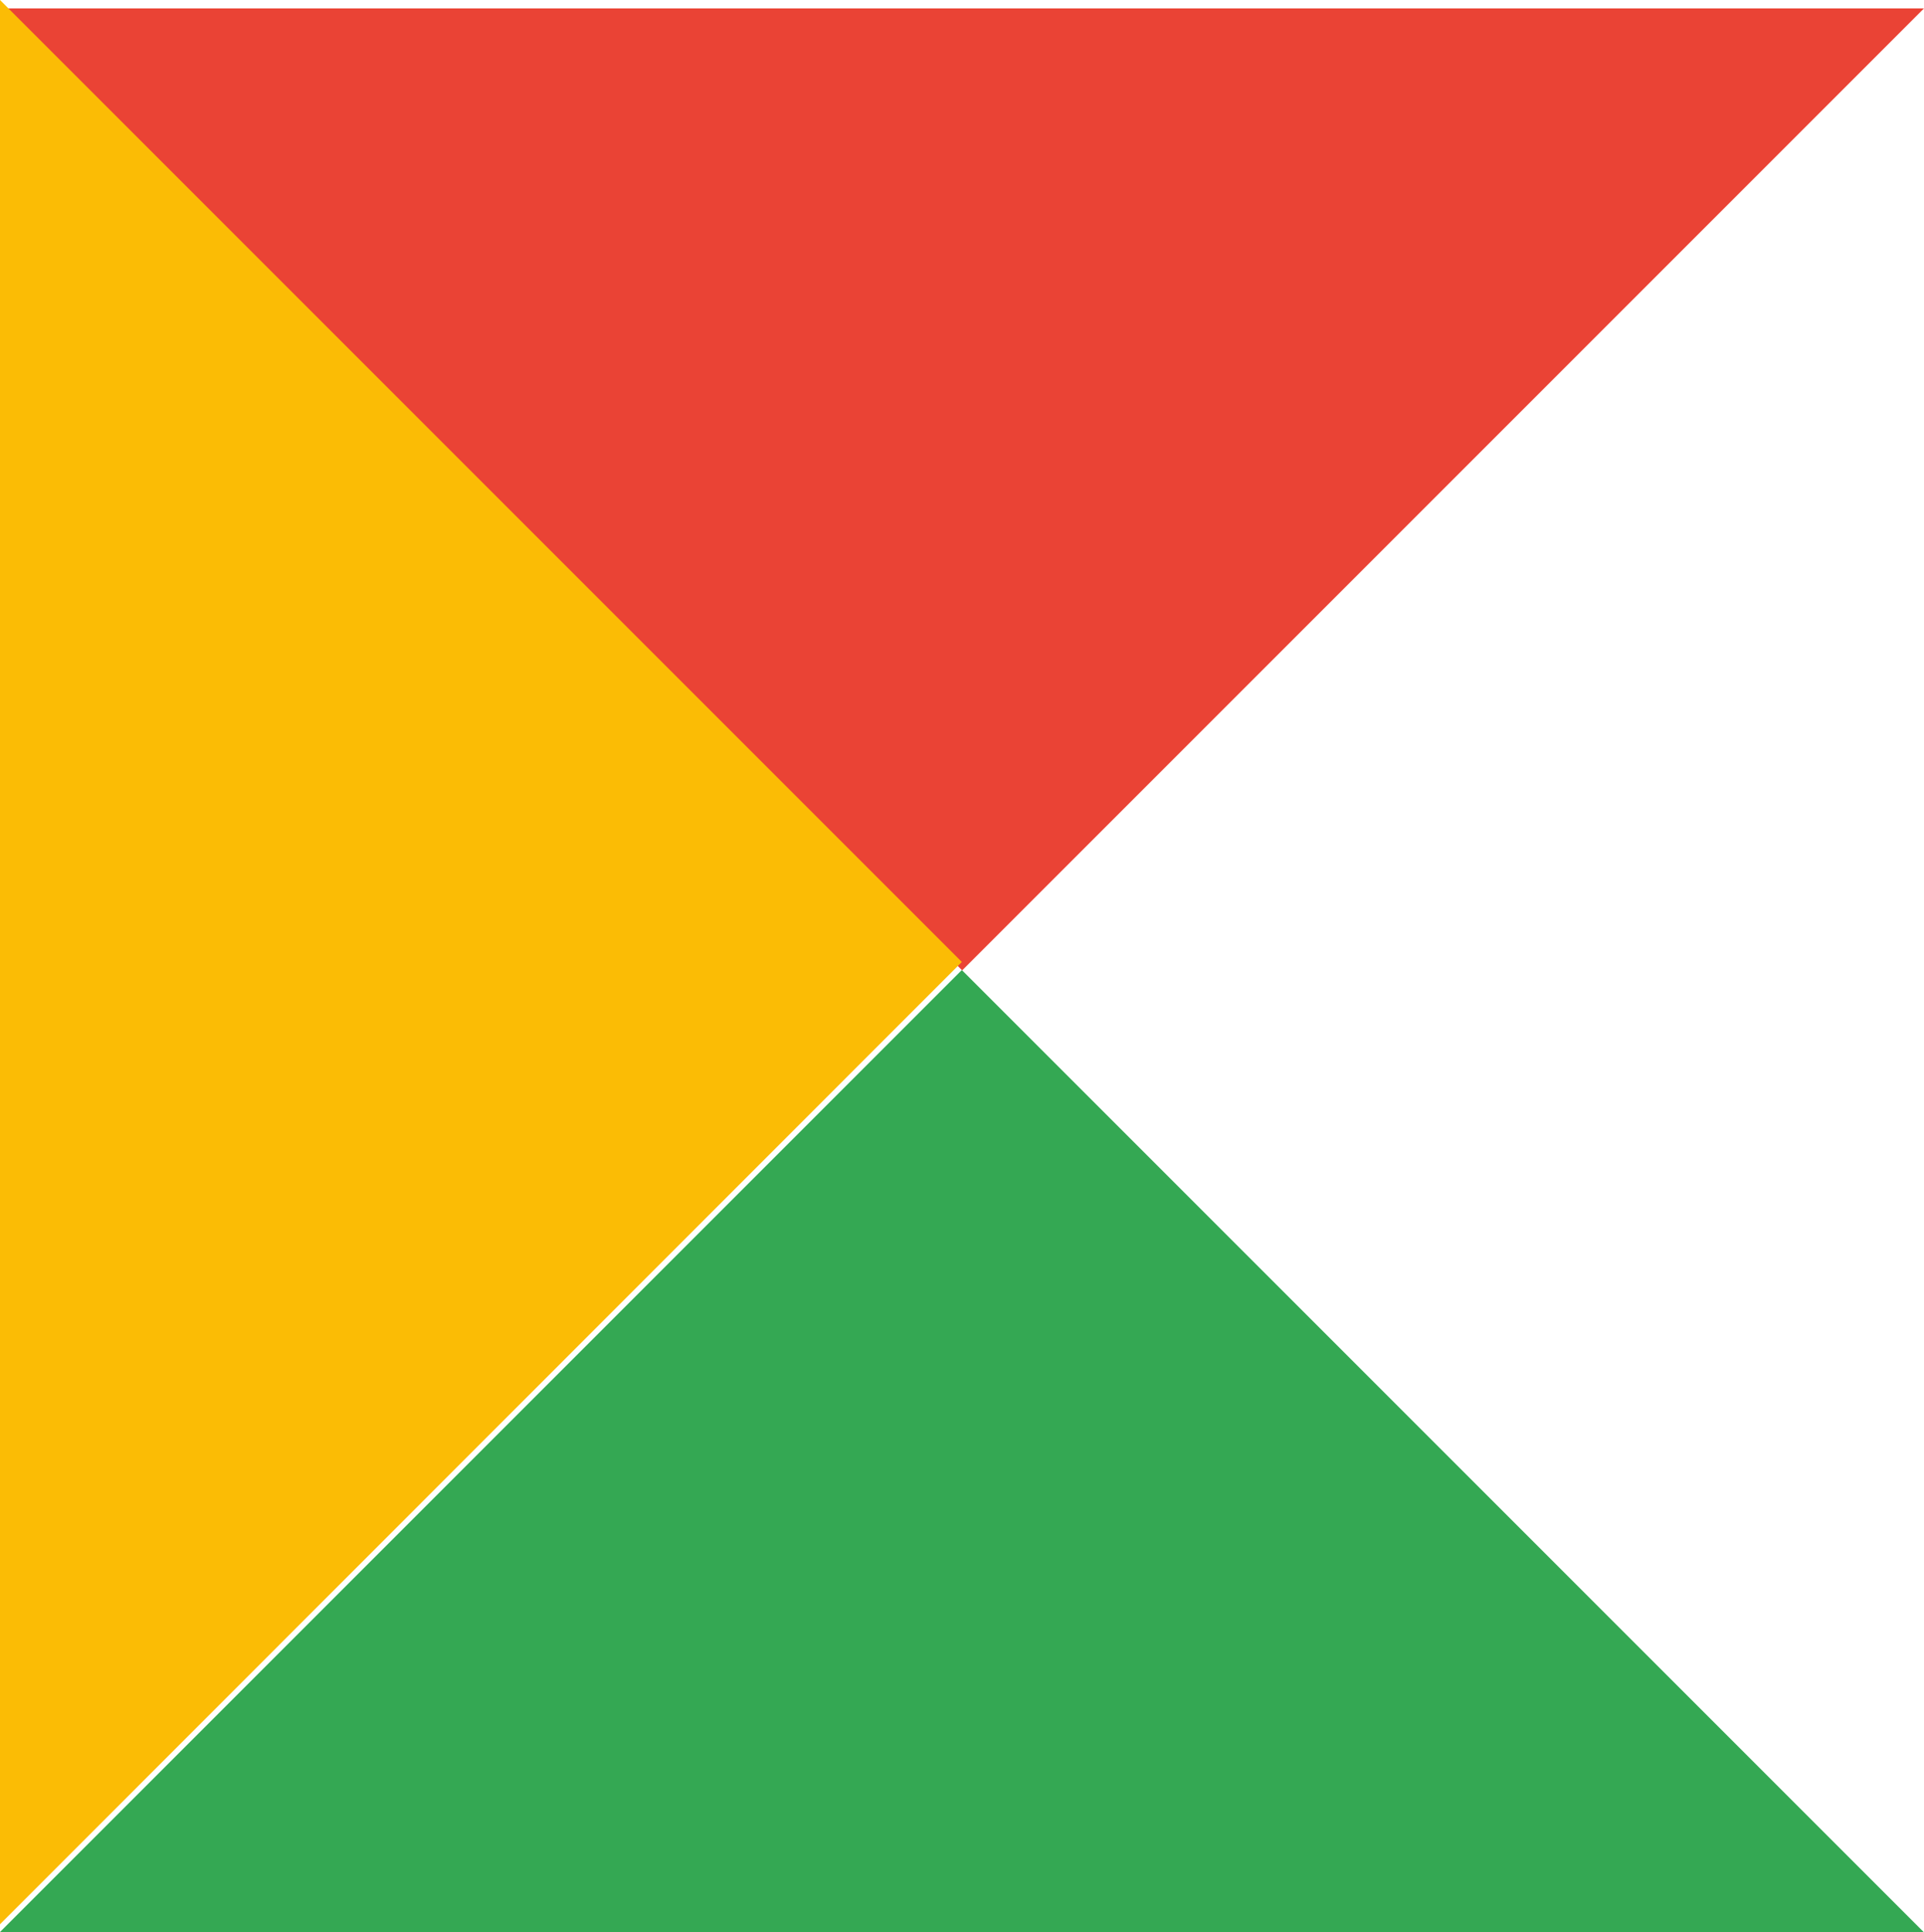
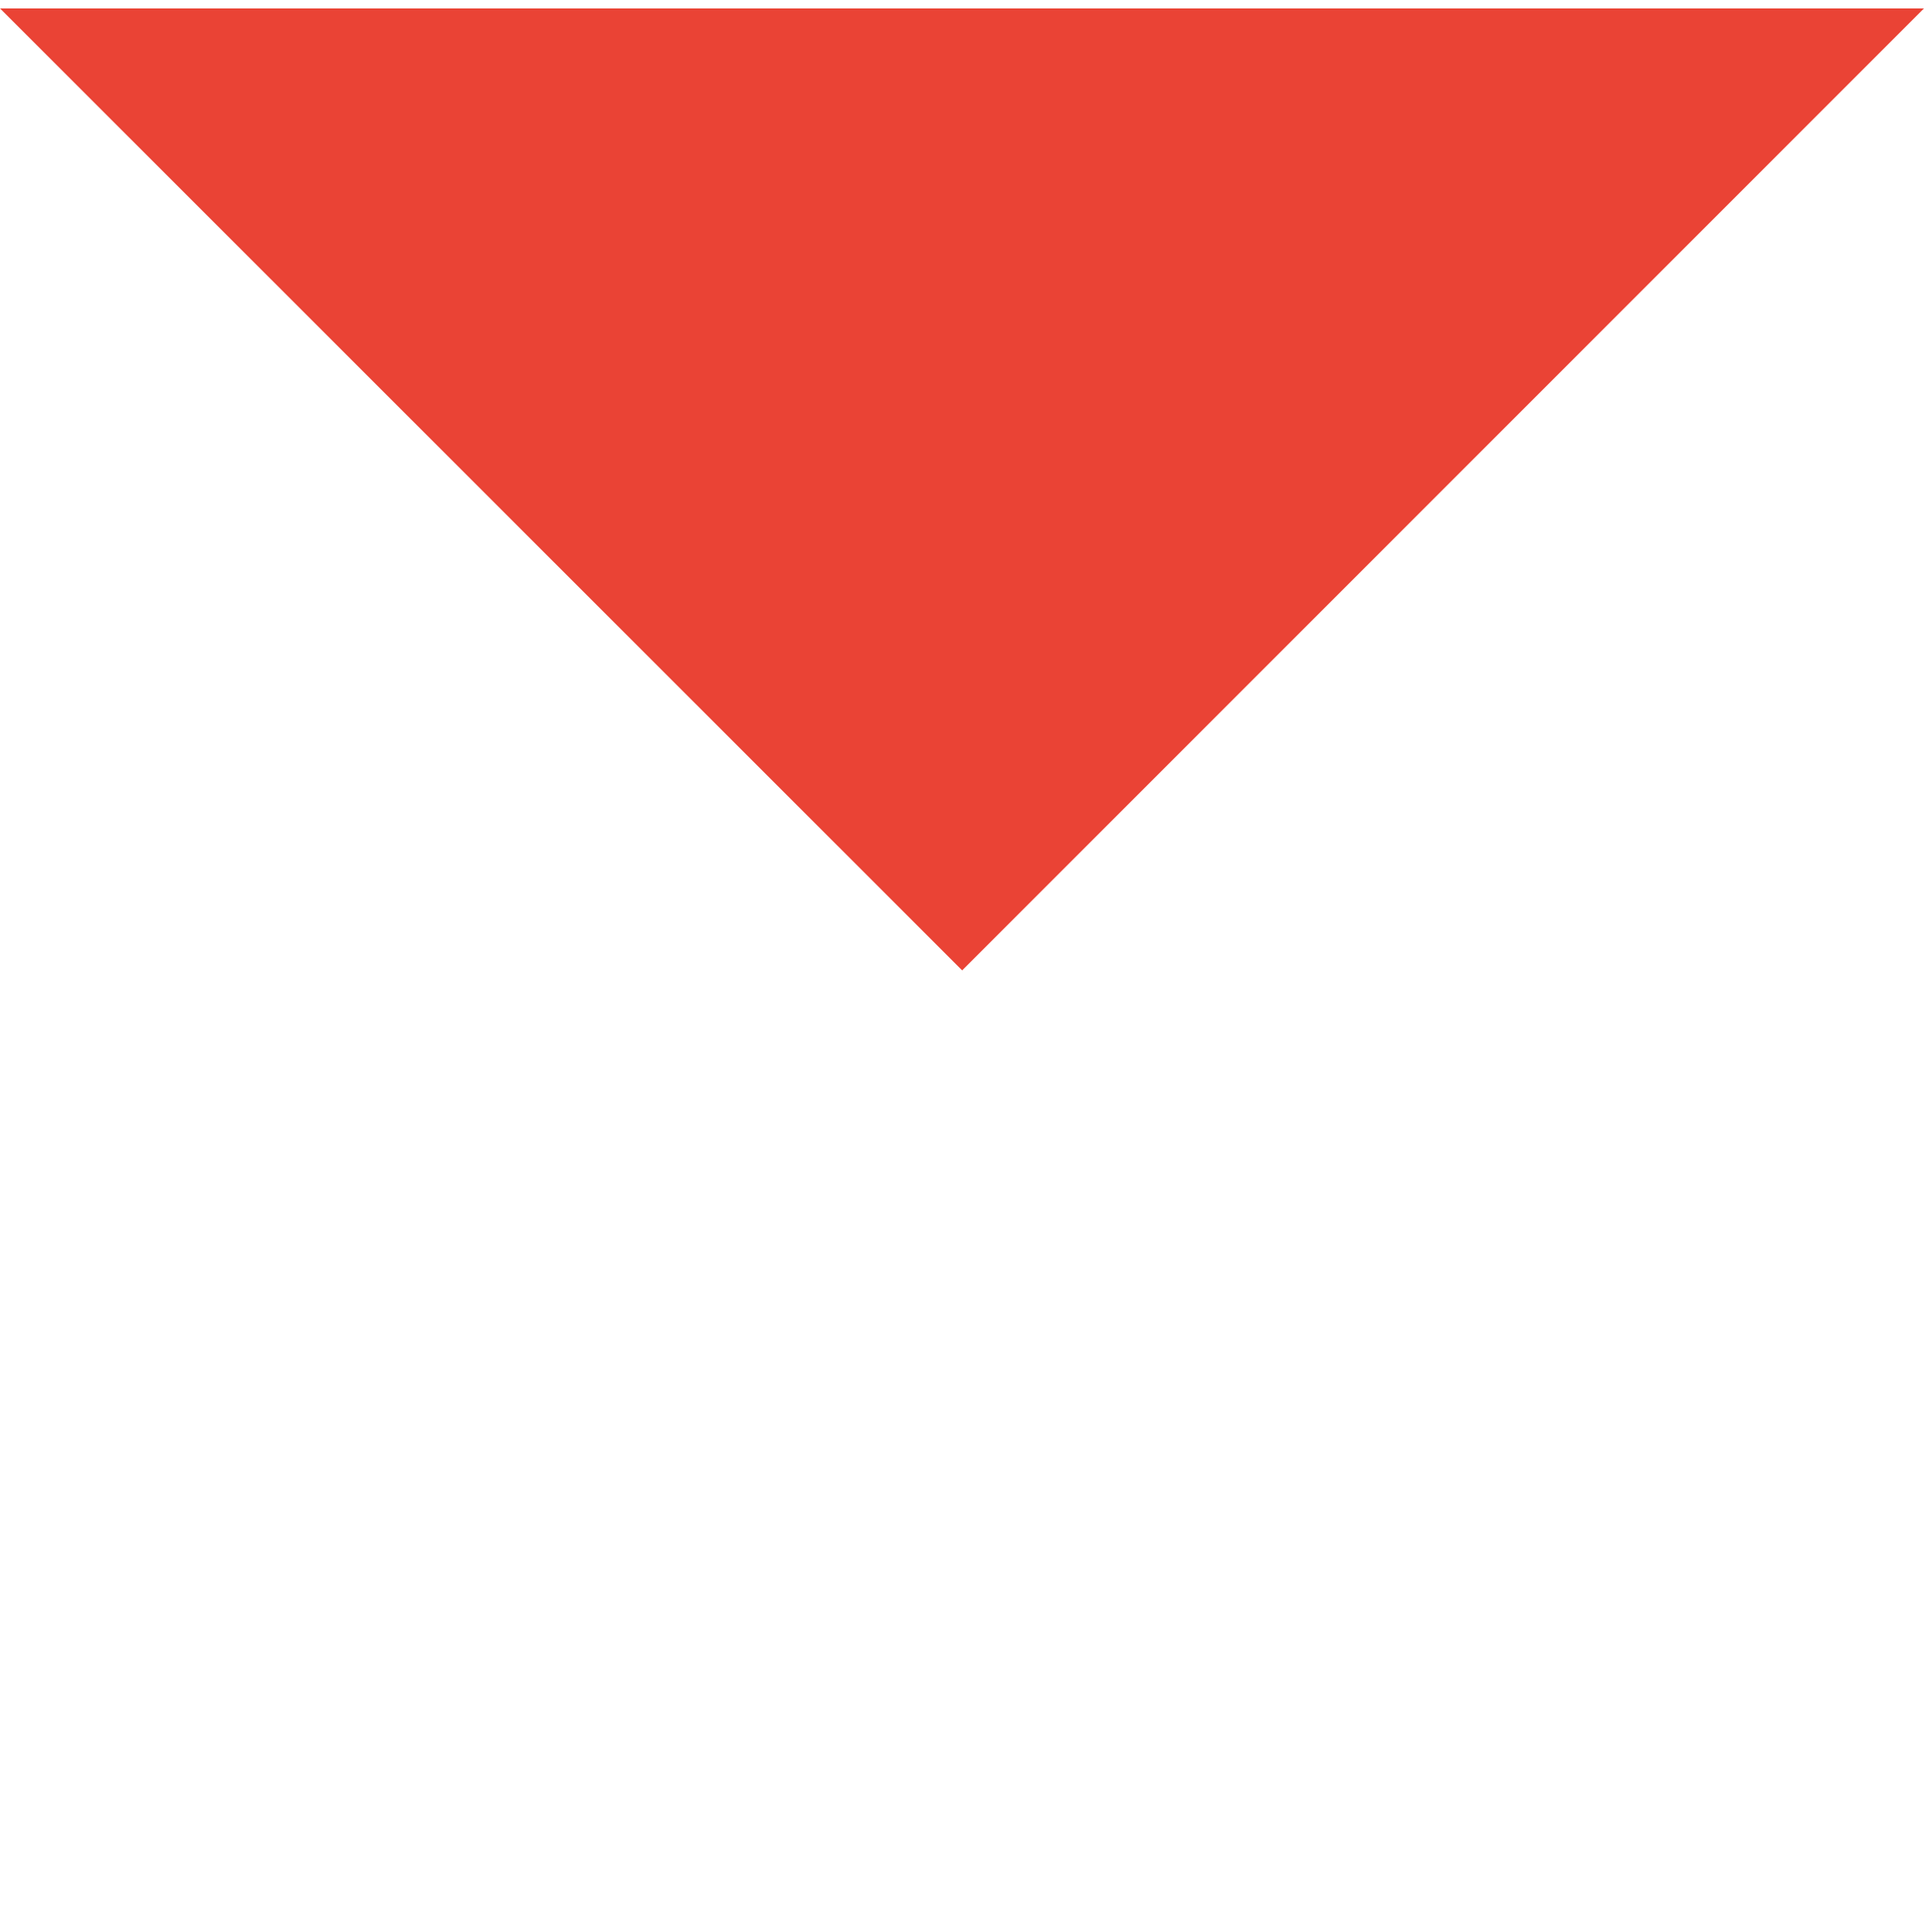
<svg xmlns="http://www.w3.org/2000/svg" id="Capa_2" data-name="Capa 2" viewBox="0 0 54.89 55.11">
  <defs>
    <style>
      .cls-1 {
        fill: #ea4335;
      }

      .cls-2 {
        fill: #34a853;
      }

      .cls-3 {
        fill: #fbbc05;
      }
    </style>
  </defs>
  <g id="eyOl0xrQSXs1">
    <g>
      <path class="cls-1" d="M54.89.24l-27.44,27.44L0,.24h54.89Z" />
-       <path class="cls-2" d="M0,55.11l27.44-27.44,27.44,27.44H0Z" />
-       <path class="cls-3" d="M0,0l27.44,27.44L0,54.89V0Z" />
    </g>
  </g>
</svg>